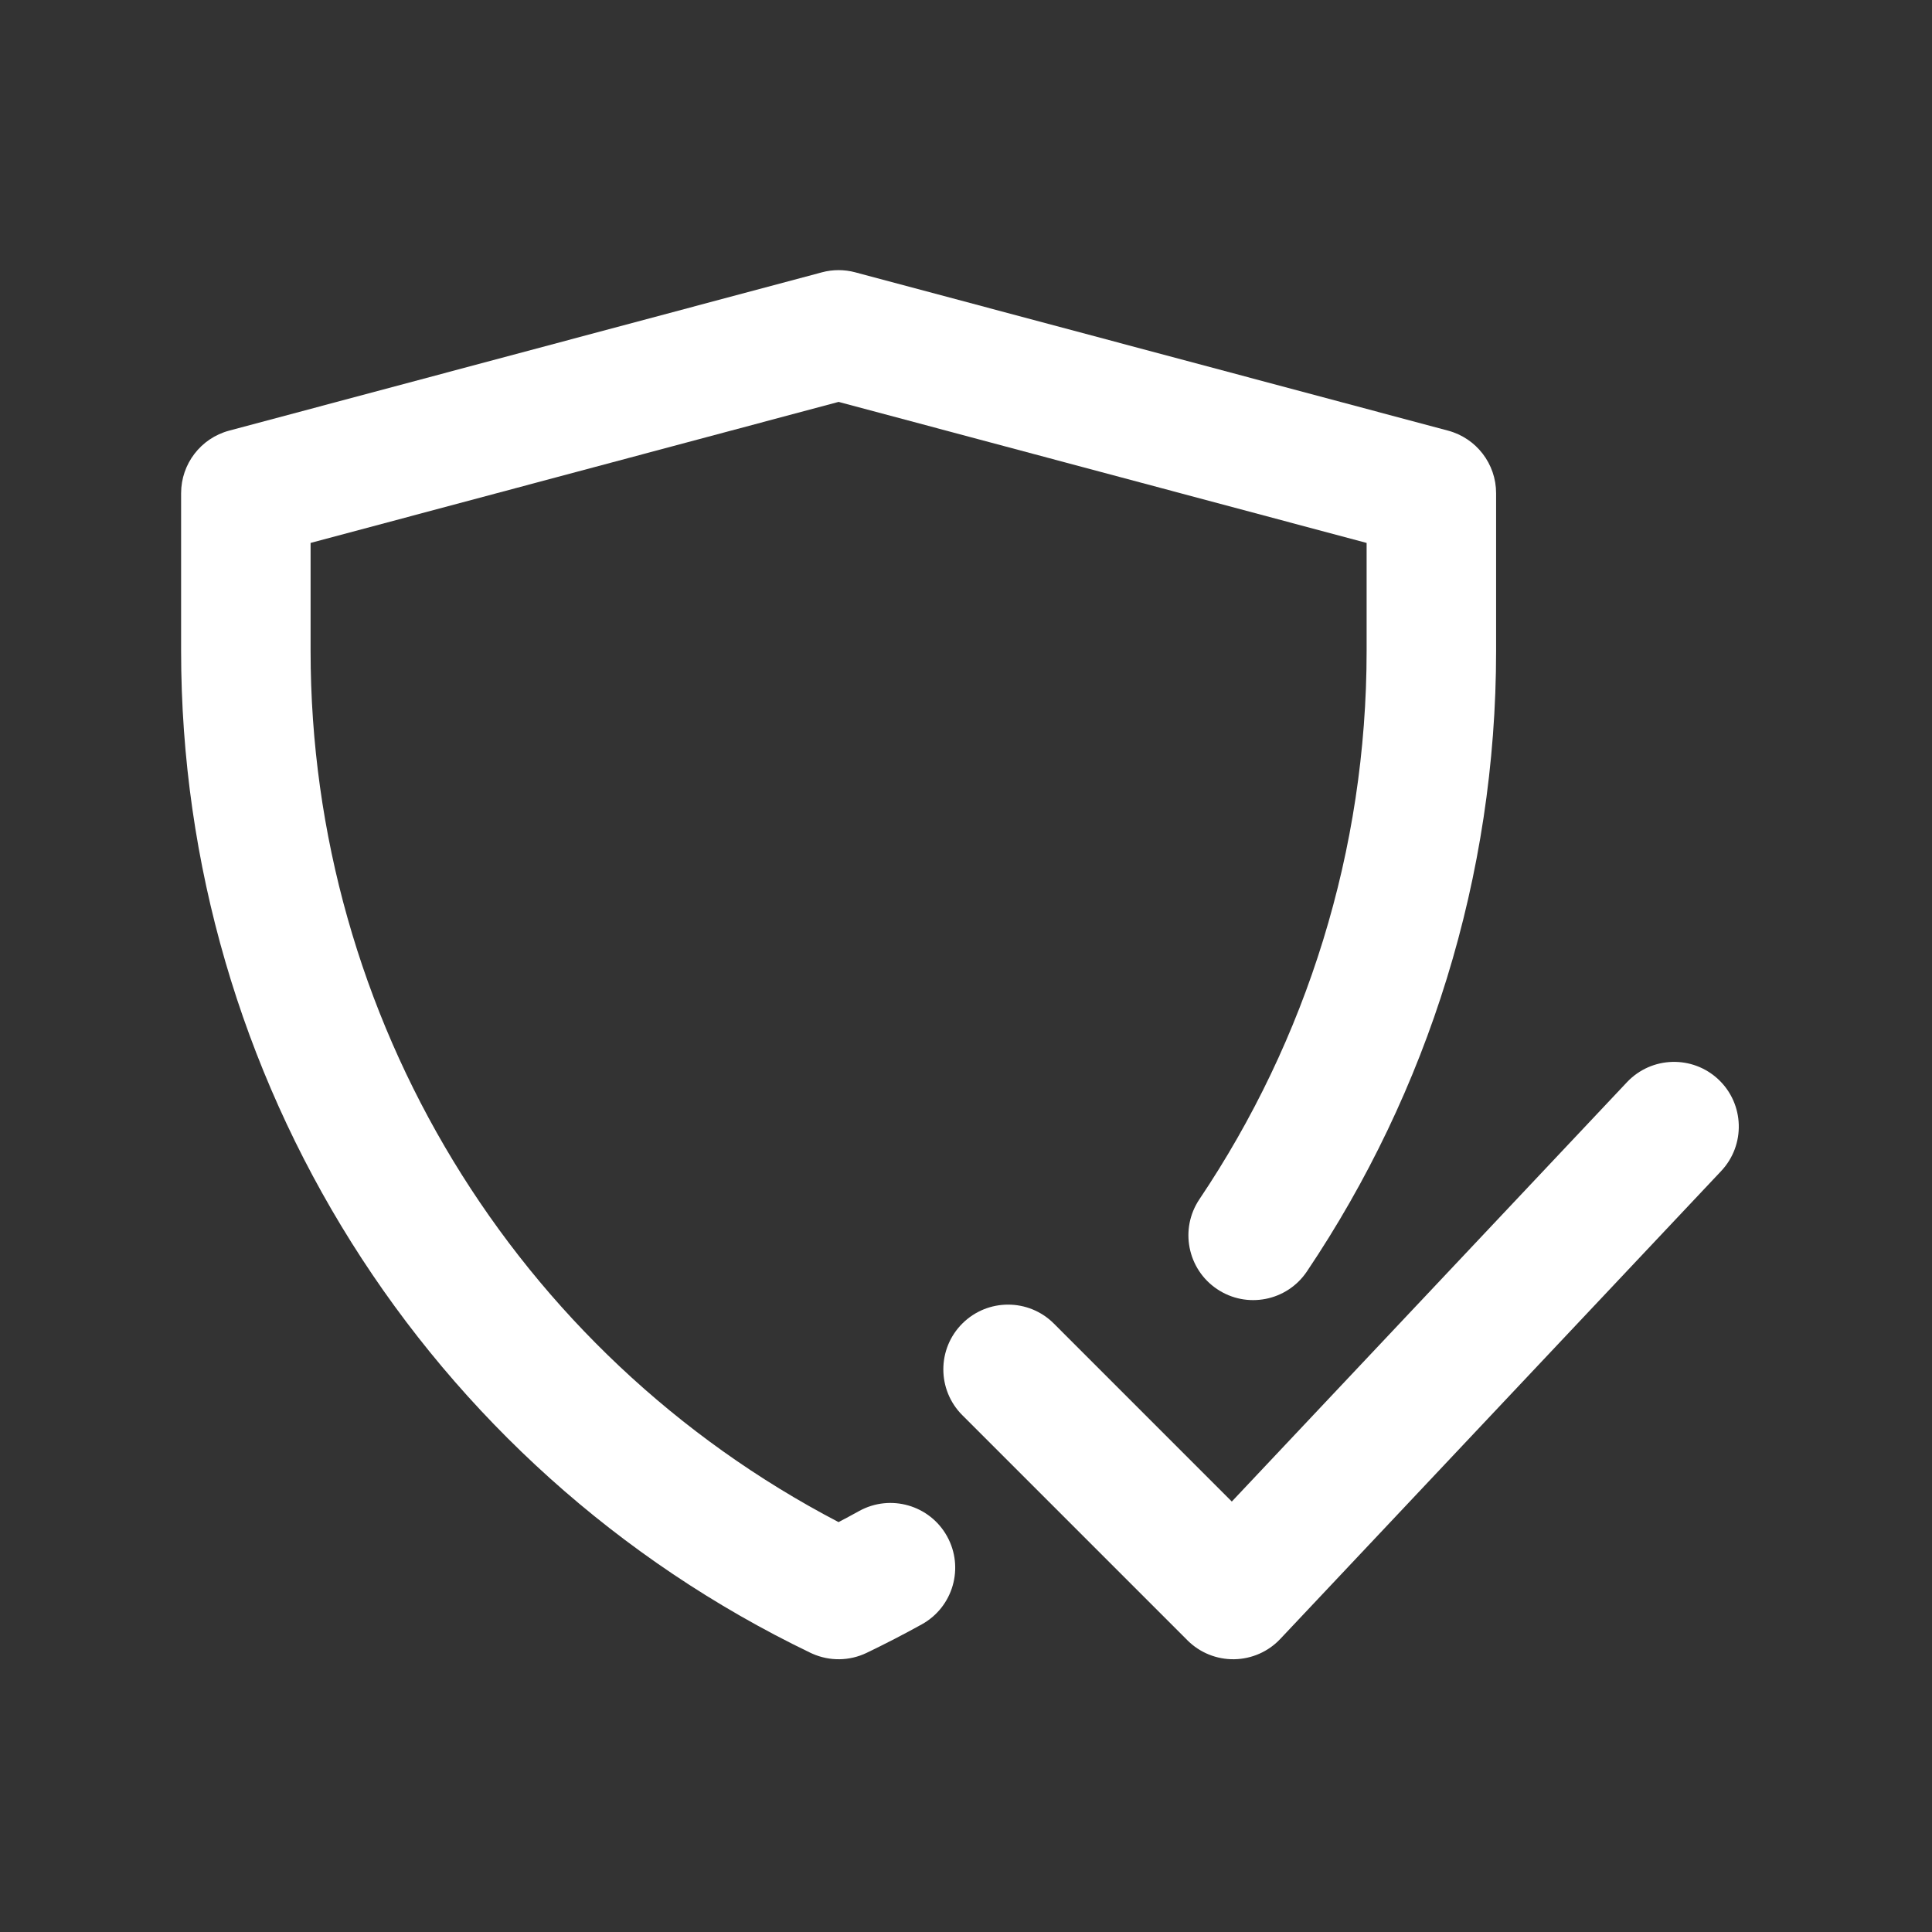
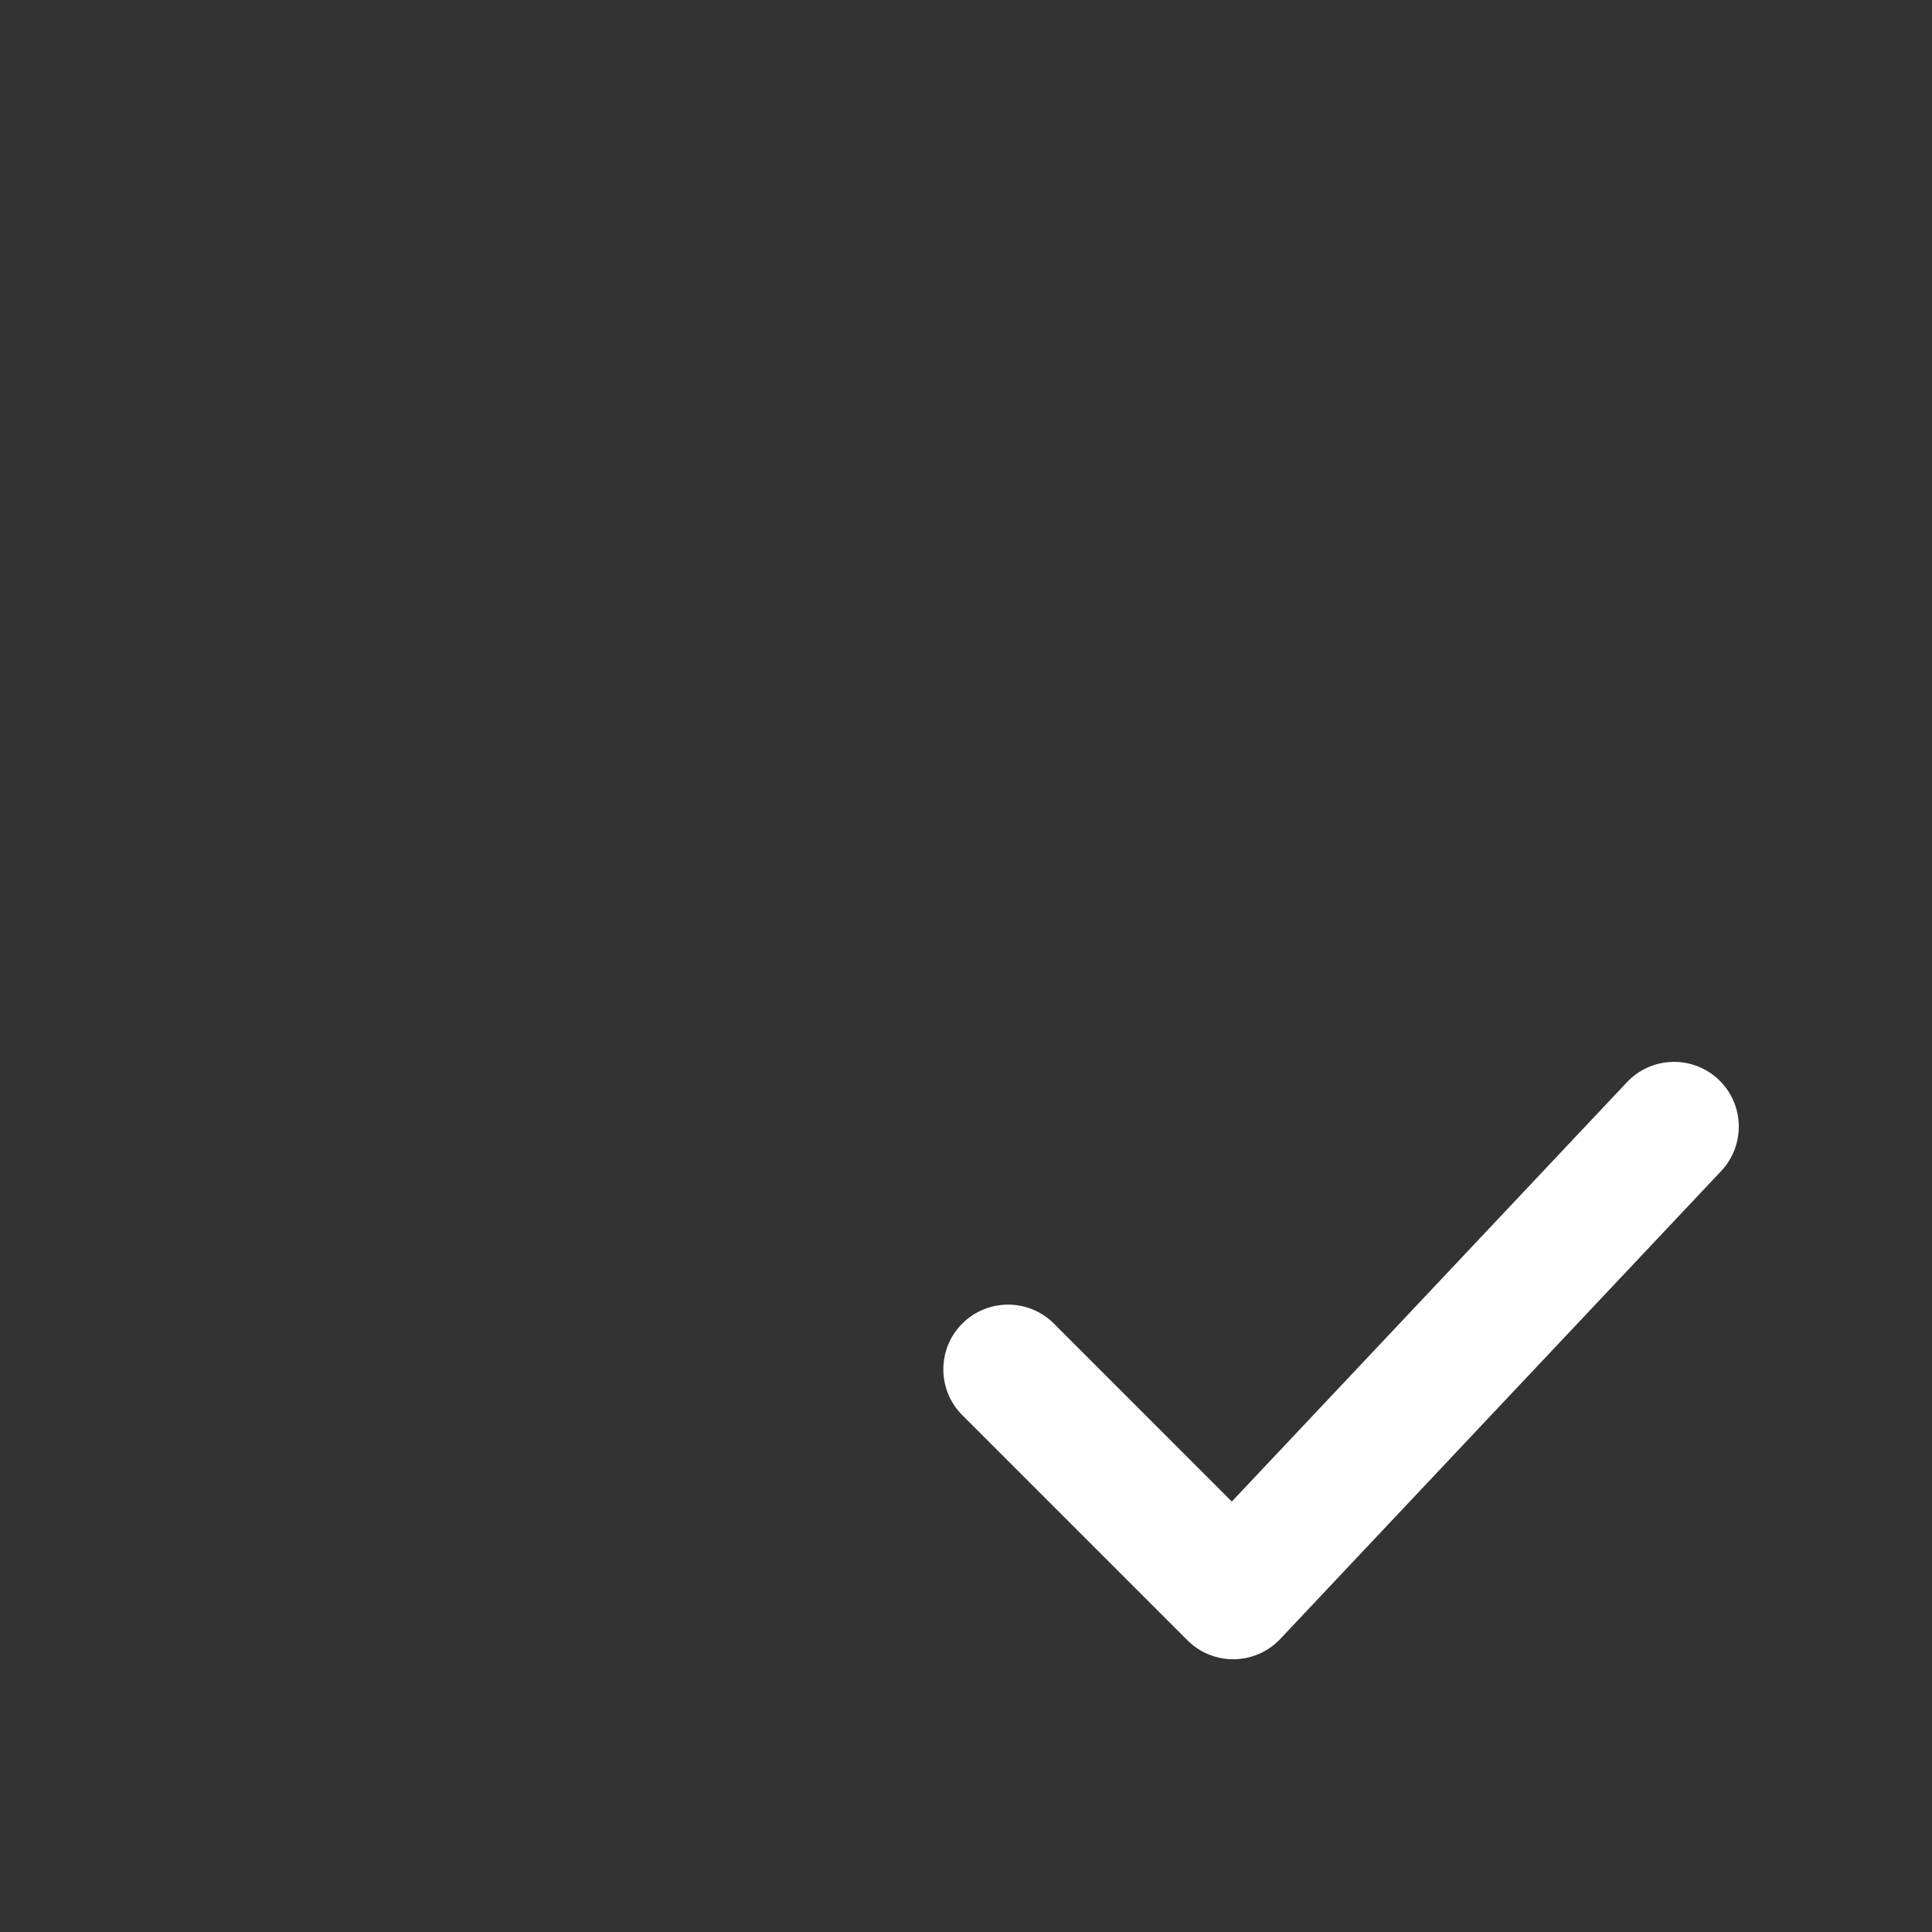
<svg xmlns="http://www.w3.org/2000/svg" width="50" height="50" viewBox="0 0 50 50" fill="none">
  <rect x="0" y="0" width="50" height="50" fill="#333333" stroke="none" />
-   <path d="M4.687 16.847C4.687 27.901 11.017 37.978 20.975 42.775L21.019 42.795C21.468 42.996 21.985 42.99 22.43 42.775C22.914 42.542 23.389 42.297 23.856 42.038C24.666 41.59 24.959 40.571 24.511 39.761C24.063 38.951 23.043 38.658 22.233 39.106C22.058 39.203 21.881 39.298 21.702 39.392C13.324 35.021 8.038 26.342 8.038 16.847V14.051L21.703 10.401L35.368 14.051V16.847C35.368 22.003 33.809 26.919 31.041 31.036C30.525 31.804 30.729 32.845 31.497 33.361C32.265 33.878 33.306 33.674 33.822 32.906C36.954 28.248 38.719 22.683 38.719 16.847V12.764C38.719 12.005 38.209 11.341 37.476 11.145L22.135 7.048C21.852 6.972 21.553 6.972 21.27 7.048L5.93 11.145C5.197 11.341 4.687 12.005 4.687 12.764V16.847Z" fill="white" />
  <path d="M31.94 42.941C32.393 42.934 32.824 42.745 33.134 42.415L44.544 30.306C45.178 29.632 45.147 28.572 44.474 27.937C43.8 27.303 42.74 27.334 42.105 28.008L31.879 38.86L27.274 34.254C26.62 33.6 25.559 33.6 24.904 34.254C24.25 34.908 24.25 35.969 24.904 36.624L30.73 42.45C31.05 42.771 31.487 42.948 31.94 42.941Z" fill="white" />
</svg>